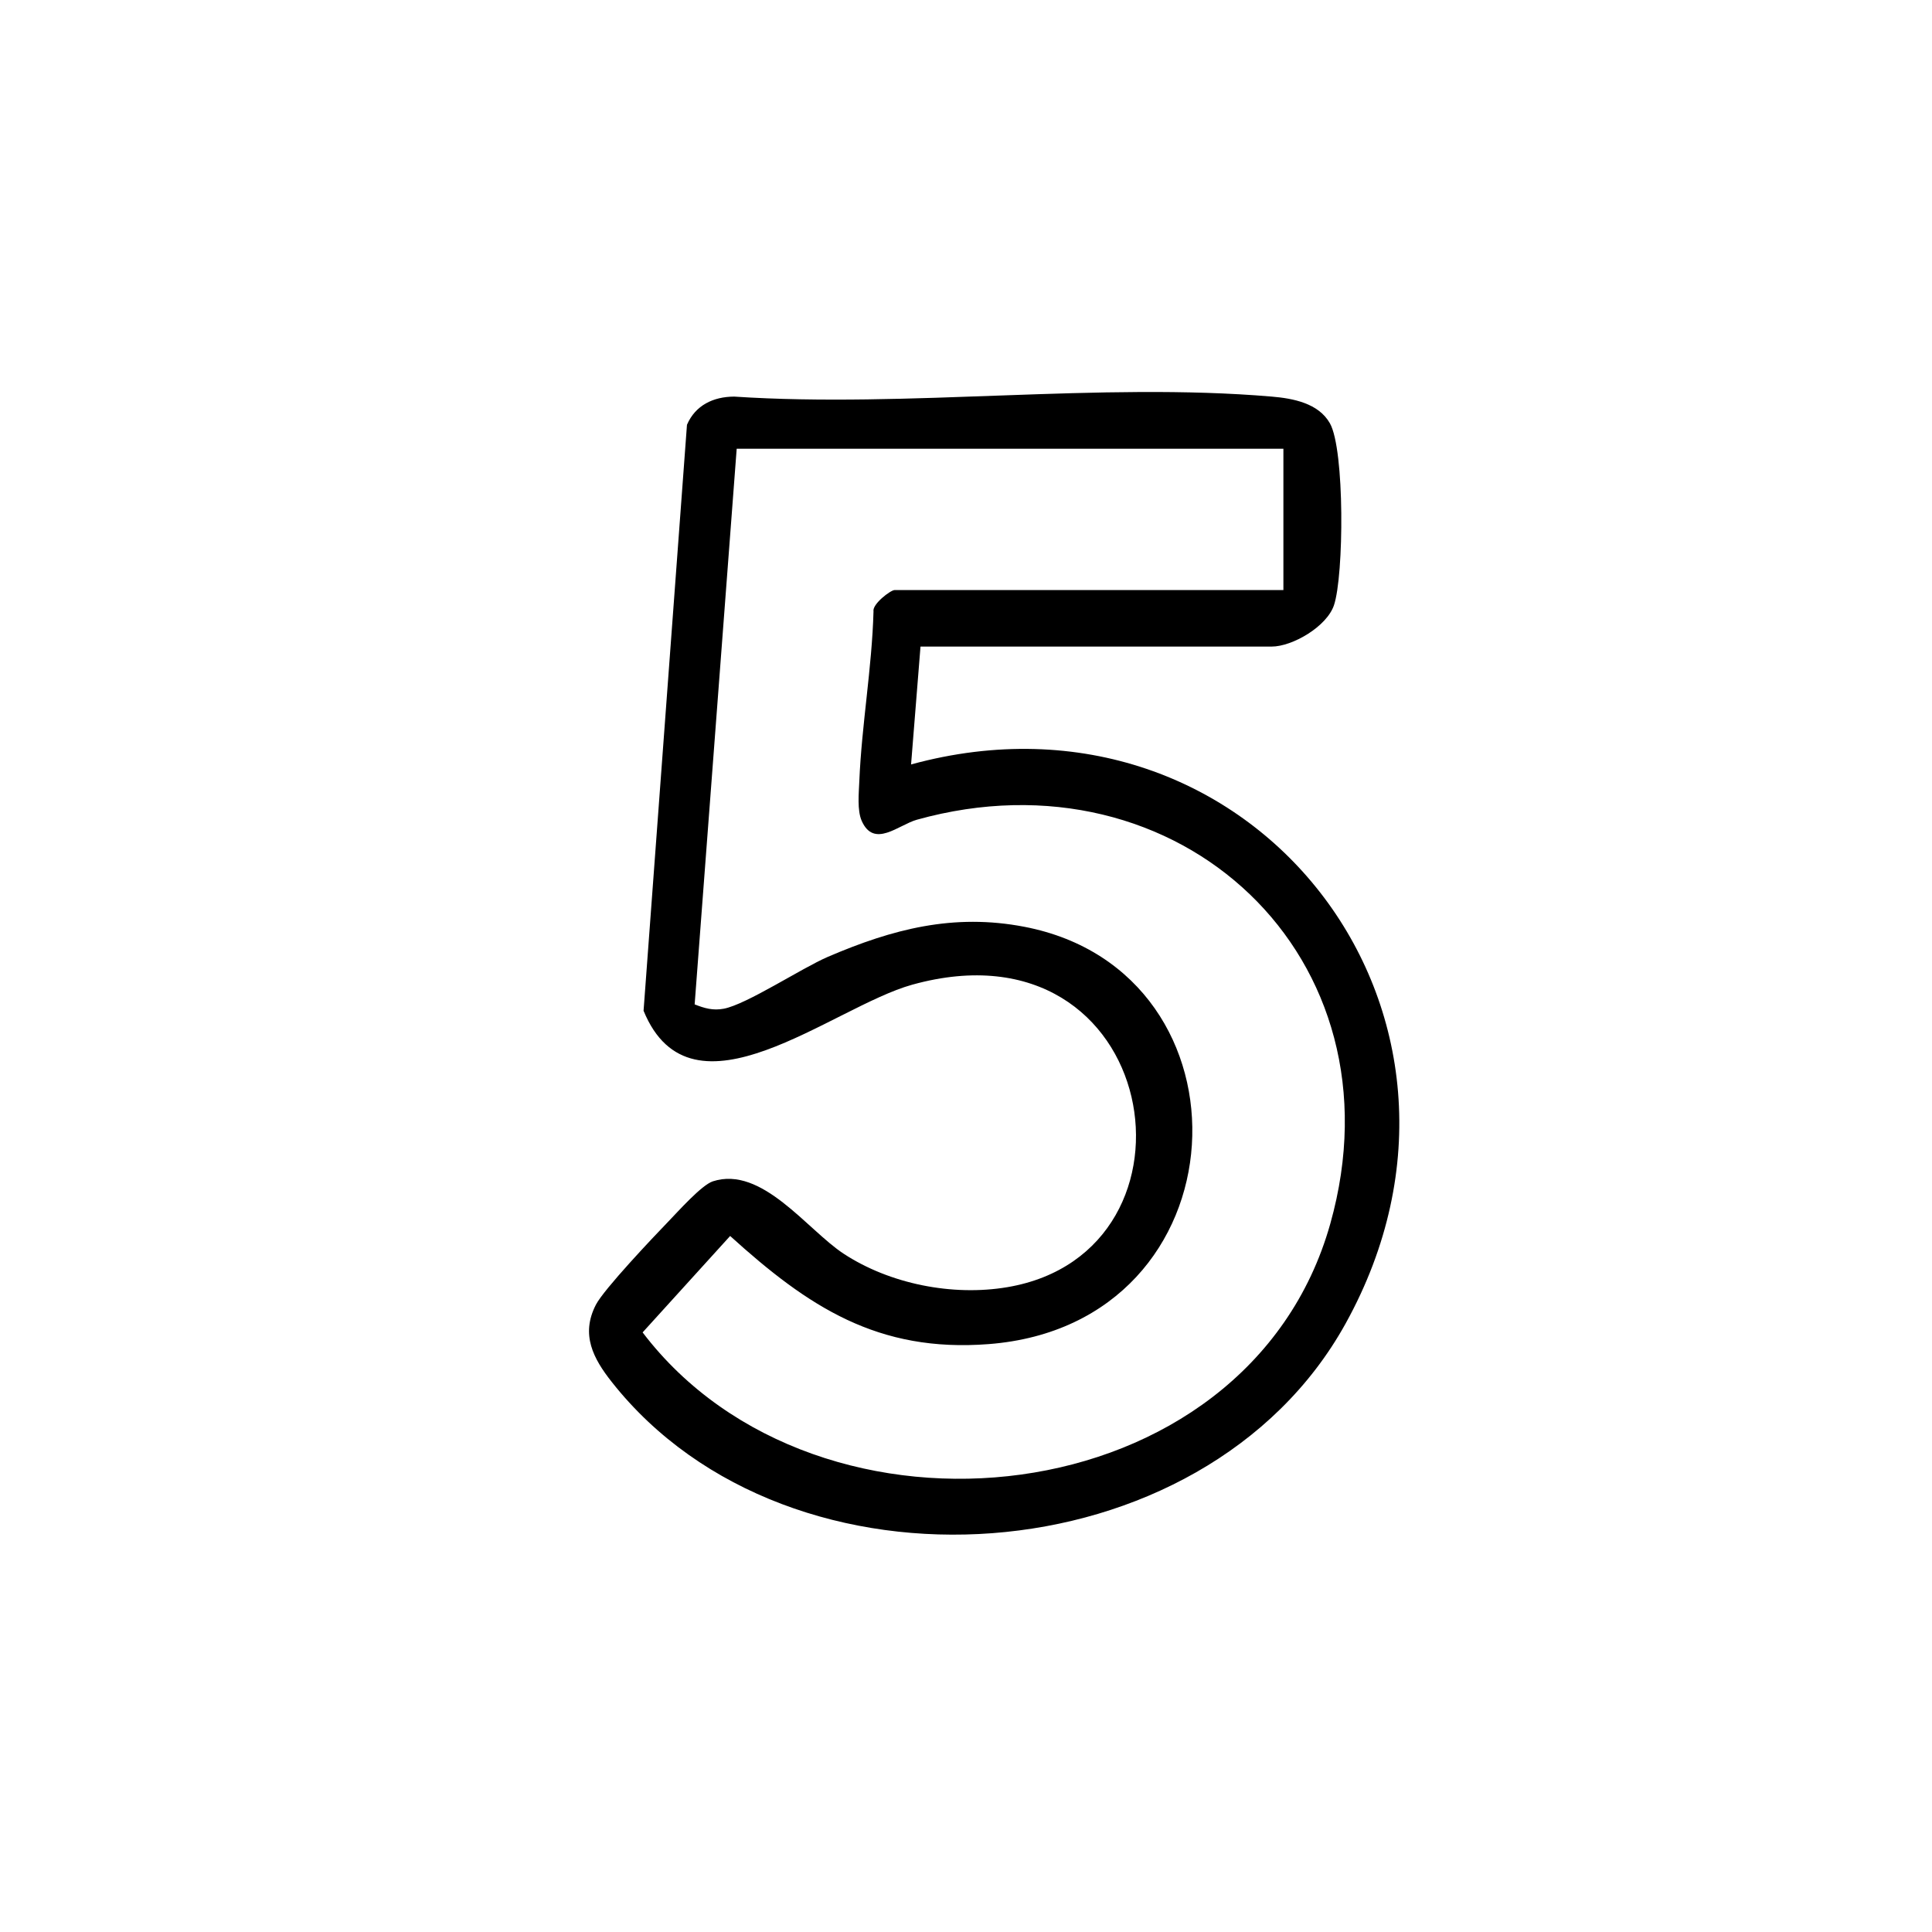
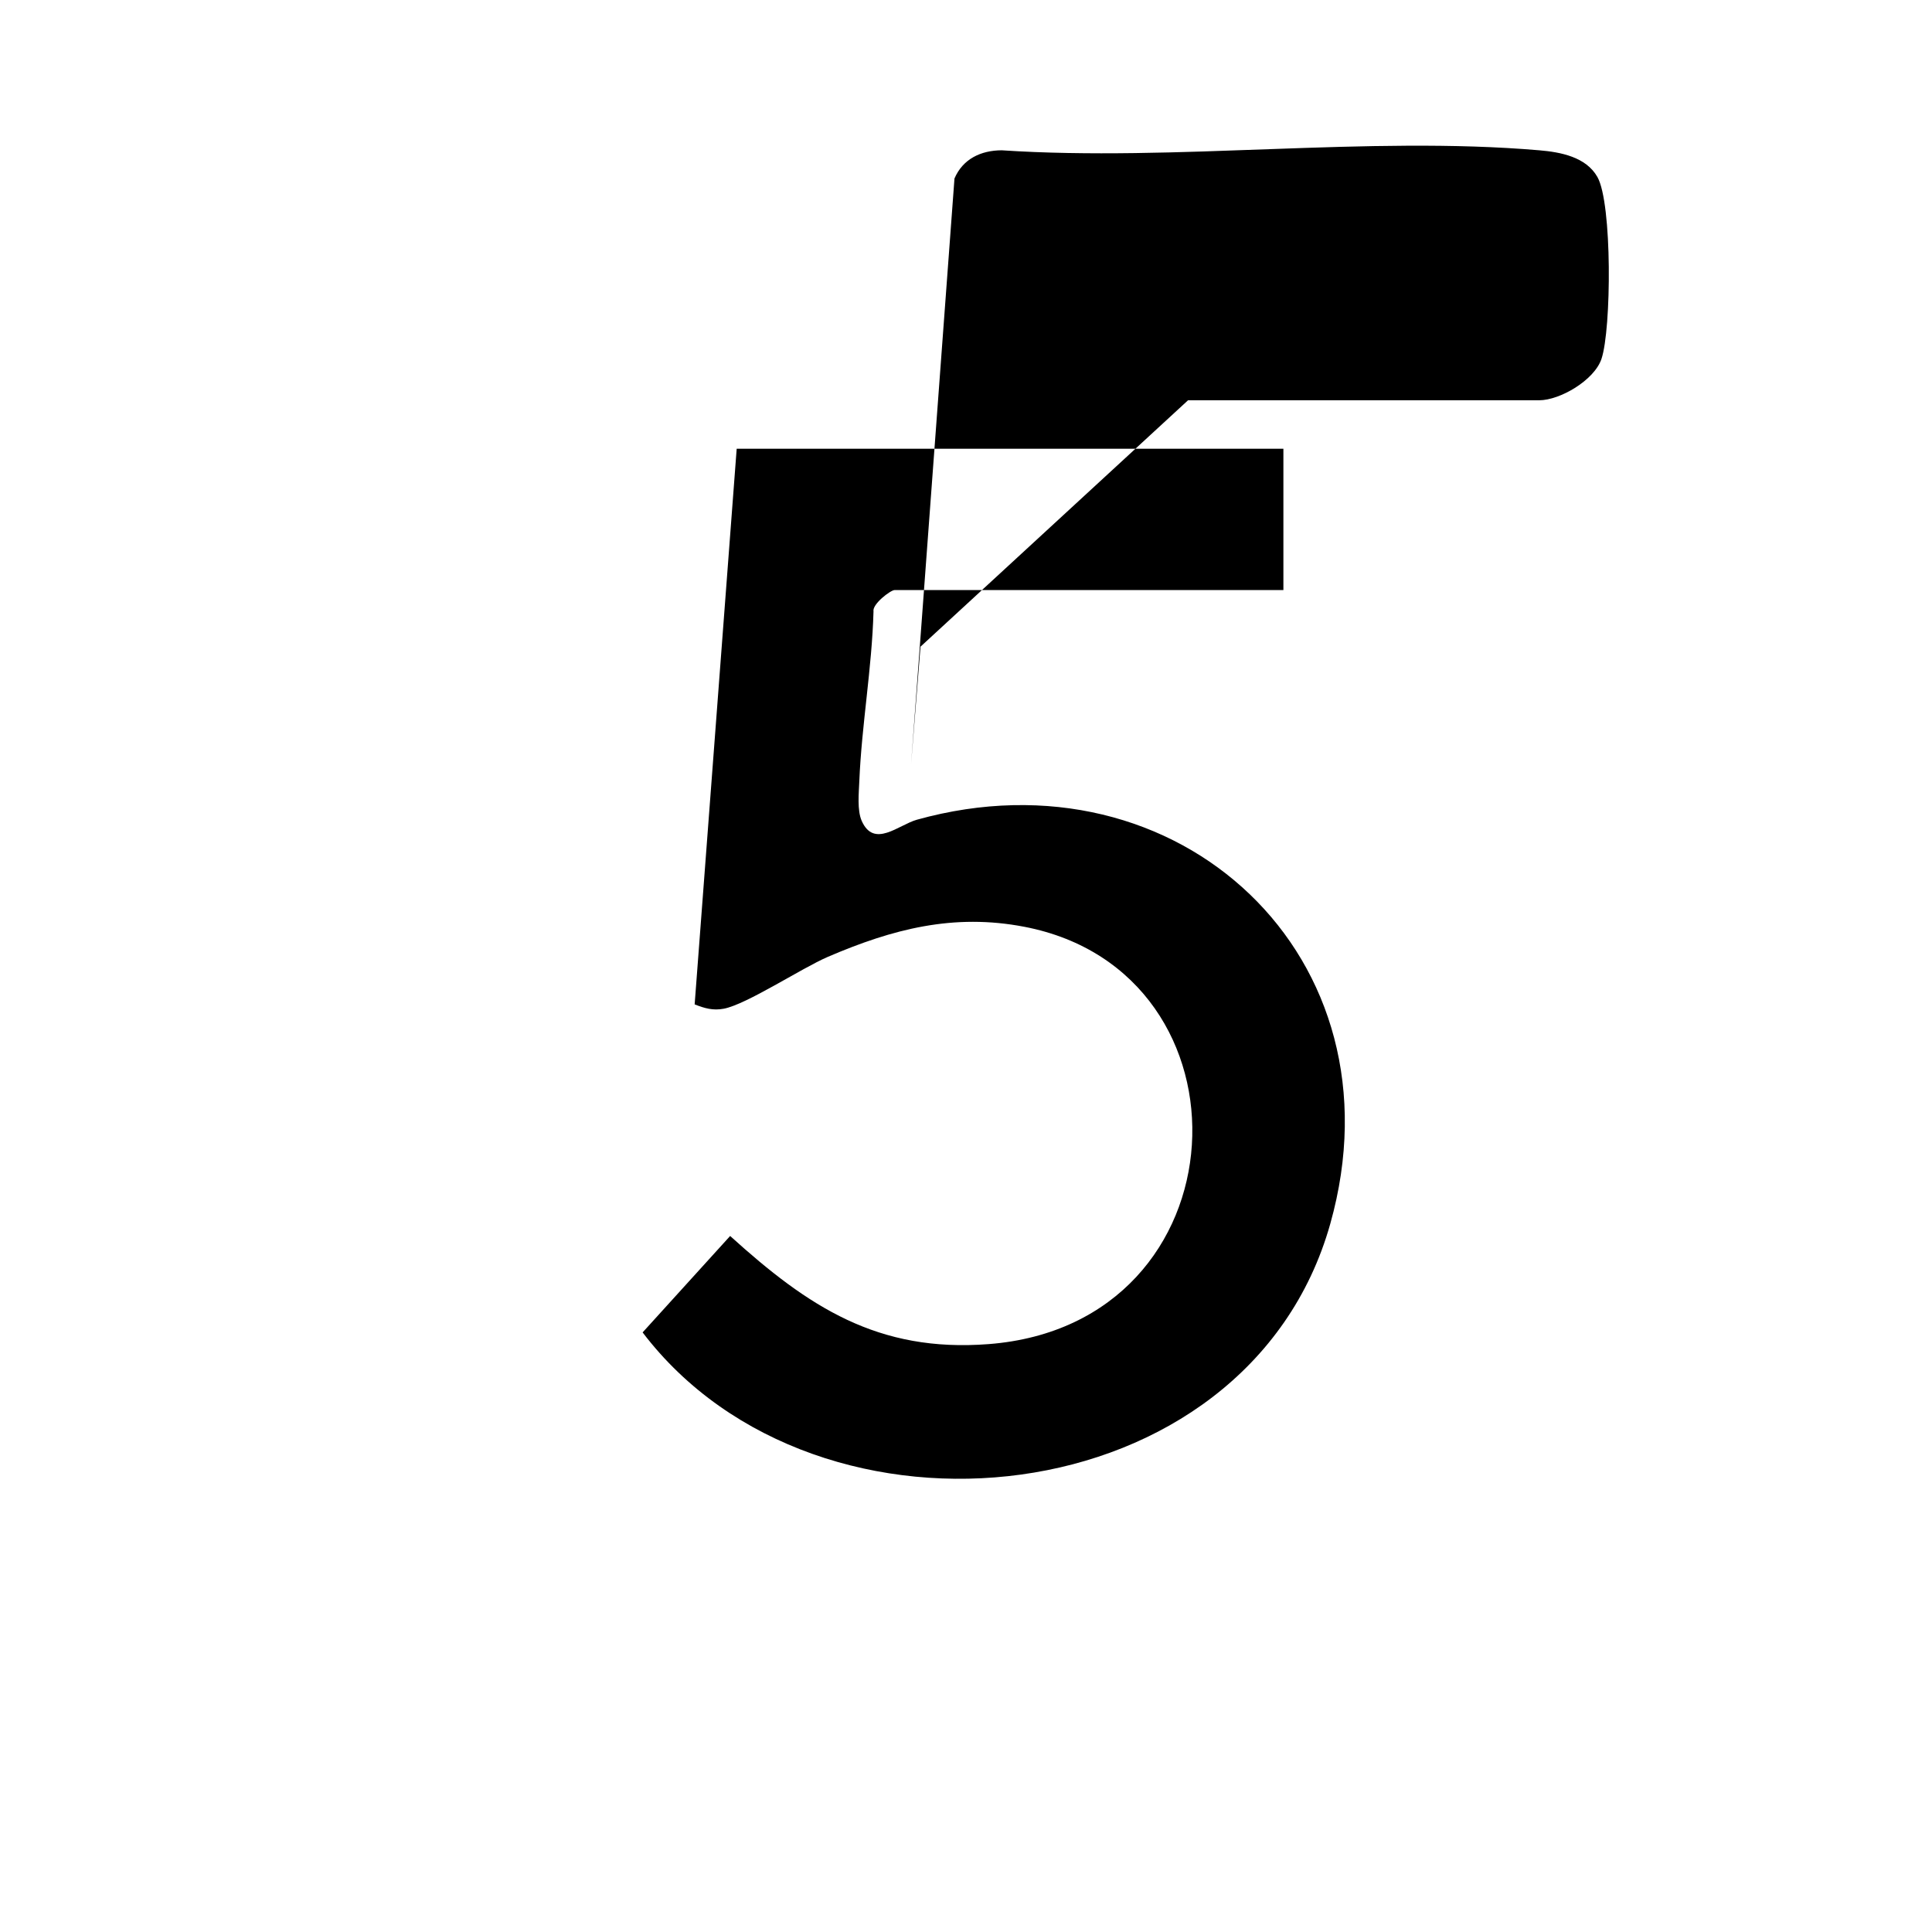
<svg xmlns="http://www.w3.org/2000/svg" id="Layer_1" version="1.1" viewBox="0 0 409.93 409.93">
-   <path d="M195.31,137.21l-2,24.99c72.14-19.74,128.71,52.75,92.17,118.68-30.01,54.15-117.94,60.22-155.68,12.34-3.91-4.95-6.64-10.04-3.36-16.39,1.69-3.27,12.16-14.33,15.36-17.64,2.05-2.11,7.06-7.76,9.46-8.54,10.42-3.36,20,10.28,27.74,15.36,9.79,6.42,23.1,9.07,34.74,7.1,44.25-7.5,32.69-78.85-20.18-64.18-17.02,4.72-46.78,30.47-57.01,5.53l9.21-124.33c1.79-4.16,5.61-5.96,10.02-5.98,36.89,2.44,77.65-3.12,114.07,0,4.49.38,9.91,1.39,12.33,5.67,3.16,5.6,2.98,32.28.86,38.59-1.53,4.55-8.83,8.78-13.22,8.78h-74.5ZM272.31,95.21h-116l-8.92,117.9c2.08.82,3.87,1.35,6.17.92,4.87-.92,16.48-8.59,22.08-11,13.76-5.91,26.69-9.28,41.73-6.38,50.08,9.65,47.16,84.28-7.57,88.54-23.55,1.83-38.3-7.92-54.88-22.94l-18.57,20.46c37.14,48.85,128.38,39.27,145.91-23.06,15.91-56.54-32.15-101.22-87.72-85.72-3.89,1.09-9.08,6.14-11.7.25-1-2.26-.61-5.94-.51-8.47.5-11.92,2.68-24,3.01-35.98-.3-1.55,3.63-4.53,4.47-4.53h82.5v-30Z" />
+   <path d="M195.31,137.21l-2,24.99l9.21-124.33c1.79-4.16,5.61-5.96,10.02-5.98,36.89,2.44,77.65-3.12,114.07,0,4.49.38,9.91,1.39,12.33,5.67,3.16,5.6,2.98,32.28.86,38.59-1.53,4.55-8.83,8.78-13.22,8.78h-74.5ZM272.31,95.21h-116l-8.92,117.9c2.08.82,3.87,1.35,6.17.92,4.87-.92,16.48-8.59,22.08-11,13.76-5.91,26.69-9.28,41.73-6.38,50.08,9.65,47.16,84.28-7.57,88.54-23.55,1.83-38.3-7.92-54.88-22.94l-18.57,20.46c37.14,48.85,128.38,39.27,145.91-23.06,15.91-56.54-32.15-101.22-87.72-85.72-3.89,1.09-9.08,6.14-11.7.25-1-2.26-.61-5.94-.51-8.47.5-11.92,2.68-24,3.01-35.98-.3-1.55,3.63-4.53,4.47-4.53h82.5v-30Z" />
</svg>